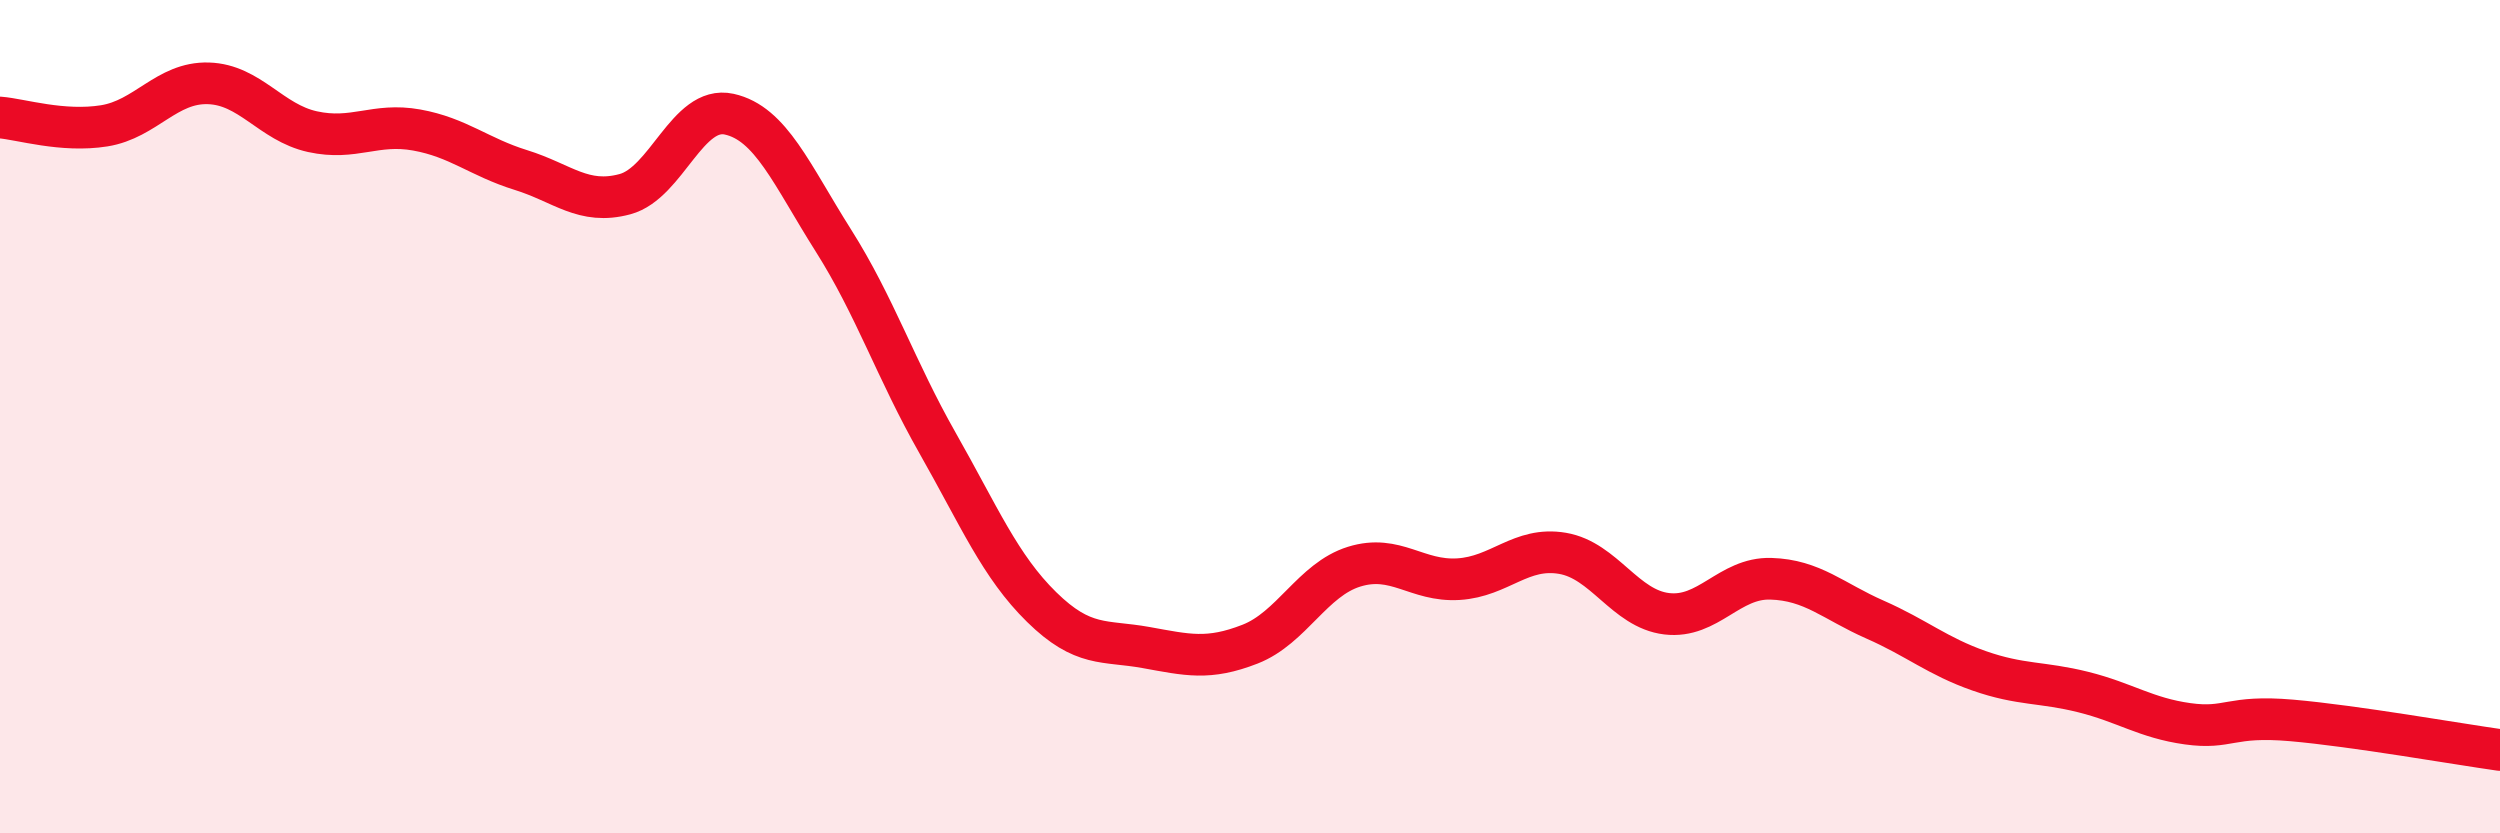
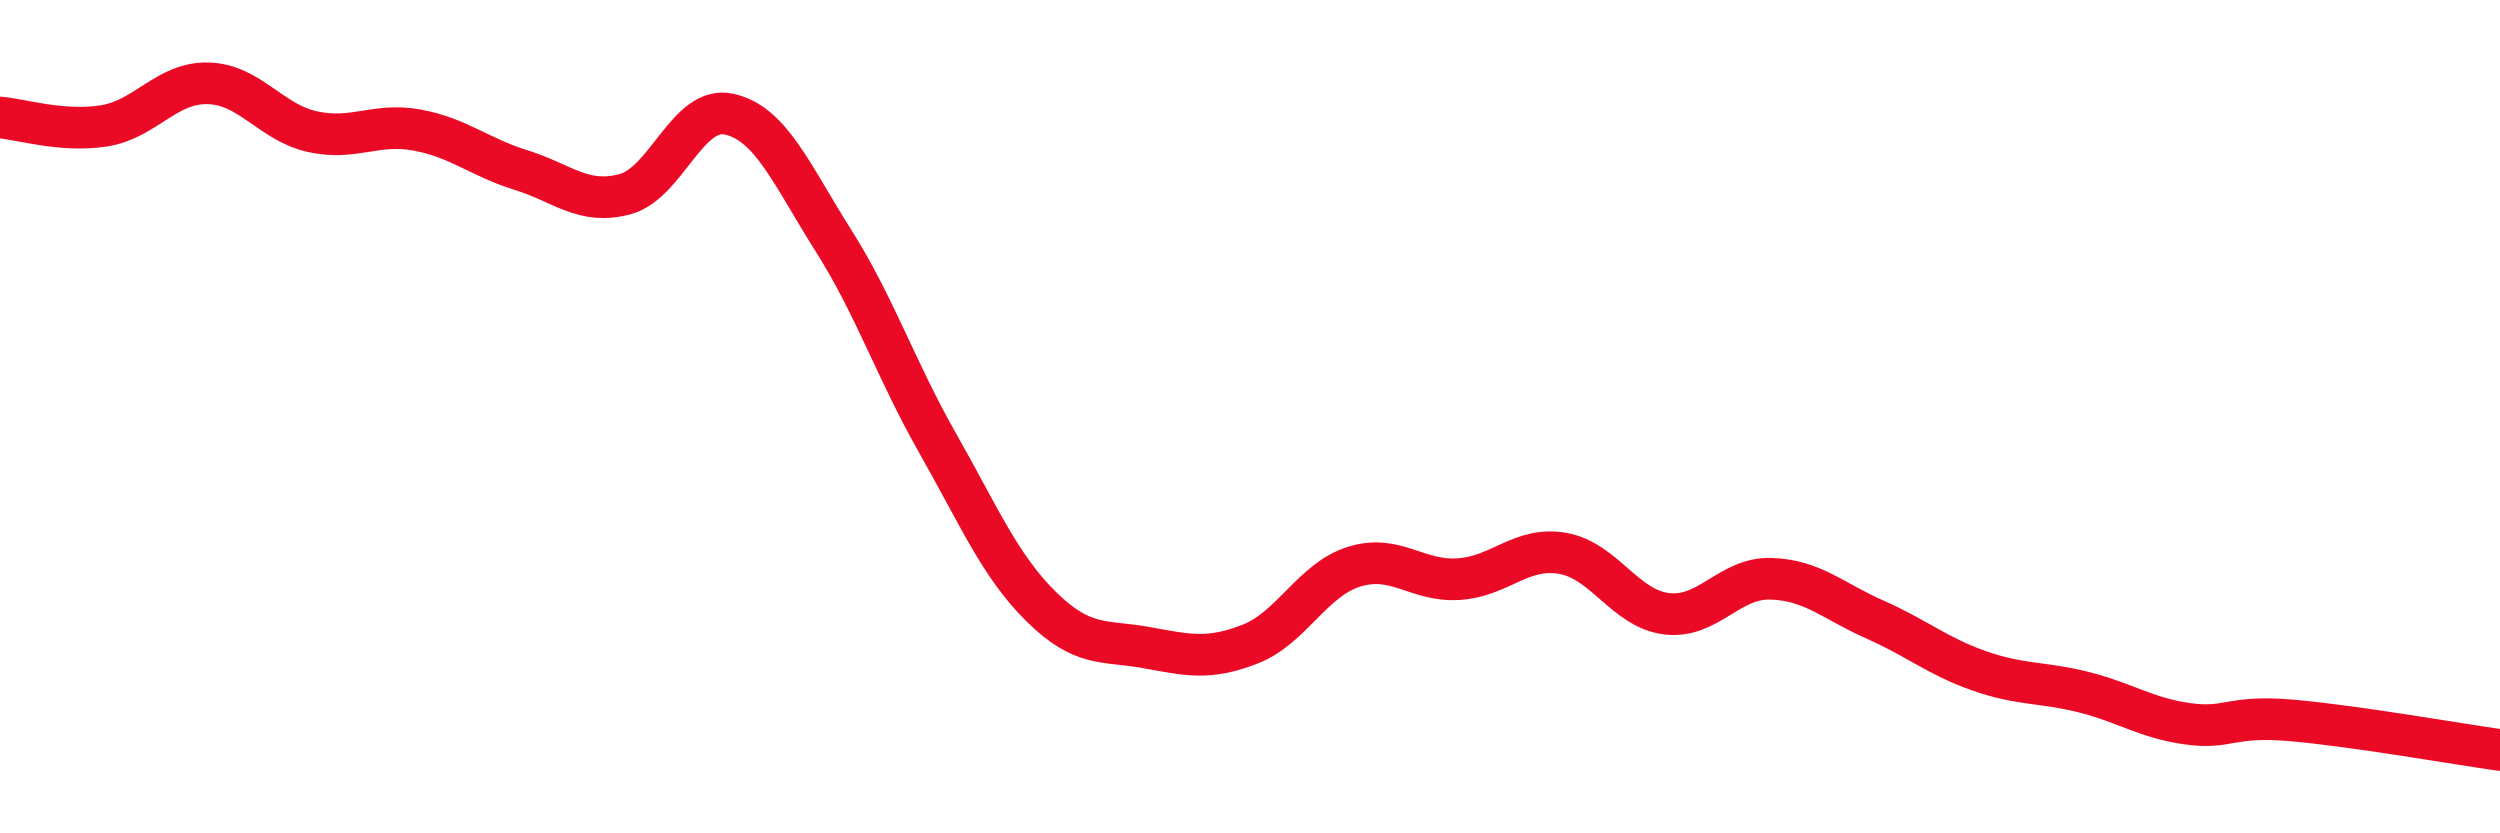
<svg xmlns="http://www.w3.org/2000/svg" width="60" height="20" viewBox="0 0 60 20">
-   <path d="M 0,2.82 C 0.5,2.86 1.5,3.18 2.5,3.02 C 3.5,2.86 4,1.97 5,2 C 6,2.03 6.5,2.94 7.5,3.16 C 8.5,3.38 9,2.94 10,3.12 C 11,3.3 11.5,3.77 12.5,4.08 C 13.5,4.39 14,4.93 15,4.66 C 16,4.39 16.5,2.52 17.5,2.74 C 18.5,2.96 19,4.19 20,5.77 C 21,7.35 21.5,8.87 22.5,10.63 C 23.5,12.39 24,13.59 25,14.57 C 26,15.55 26.5,15.36 27.5,15.54 C 28.5,15.72 29,15.85 30,15.46 C 31,15.07 31.5,13.91 32.5,13.6 C 33.5,13.29 34,13.96 35,13.9 C 36,13.84 36.5,13.11 37.5,13.28 C 38.5,13.45 39,14.61 40,14.73 C 41,14.85 41.5,13.86 42.5,13.89 C 43.5,13.92 44,14.43 45,14.87 C 46,15.31 46.5,15.75 47.5,16.1 C 48.5,16.45 49,16.36 50,16.61 C 51,16.86 51.5,17.23 52.5,17.37 C 53.5,17.51 53.5,17.16 55,17.29 C 56.5,17.42 59,17.86 60,18L60 20L0 20Z" fill="#EB0A25" opacity="0.1" stroke-linecap="round" stroke-linejoin="round" />
  <path d="M 0,2.82 C 0.5,2.86 1.5,3.18 2.5,3.02 C 3.5,2.86 4,1.97 5,2 C 6,2.03 6.5,2.94 7.5,3.16 C 8.5,3.38 9,2.94 10,3.12 C 11,3.3 11.5,3.77 12.5,4.08 C 13.5,4.39 14,4.93 15,4.66 C 16,4.39 16.5,2.52 17.5,2.74 C 18.5,2.96 19,4.19 20,5.77 C 21,7.35 21.5,8.87 22.5,10.63 C 23.5,12.39 24,13.59 25,14.57 C 26,15.55 26.5,15.36 27.5,15.54 C 28.5,15.72 29,15.85 30,15.46 C 31,15.07 31.5,13.91 32.5,13.6 C 33.5,13.29 34,13.96 35,13.9 C 36,13.84 36.5,13.11 37.5,13.28 C 38.5,13.45 39,14.61 40,14.73 C 41,14.85 41.5,13.86 42.5,13.89 C 43.5,13.92 44,14.43 45,14.87 C 46,15.31 46.5,15.75 47.5,16.1 C 48.5,16.45 49,16.36 50,16.61 C 51,16.86 51.5,17.23 52.5,17.37 C 53.5,17.51 53.5,17.16 55,17.29 C 56.5,17.42 59,17.86 60,18" stroke="#EB0A25" stroke-width="1" fill="none" stroke-linecap="round" stroke-linejoin="round" />
</svg>